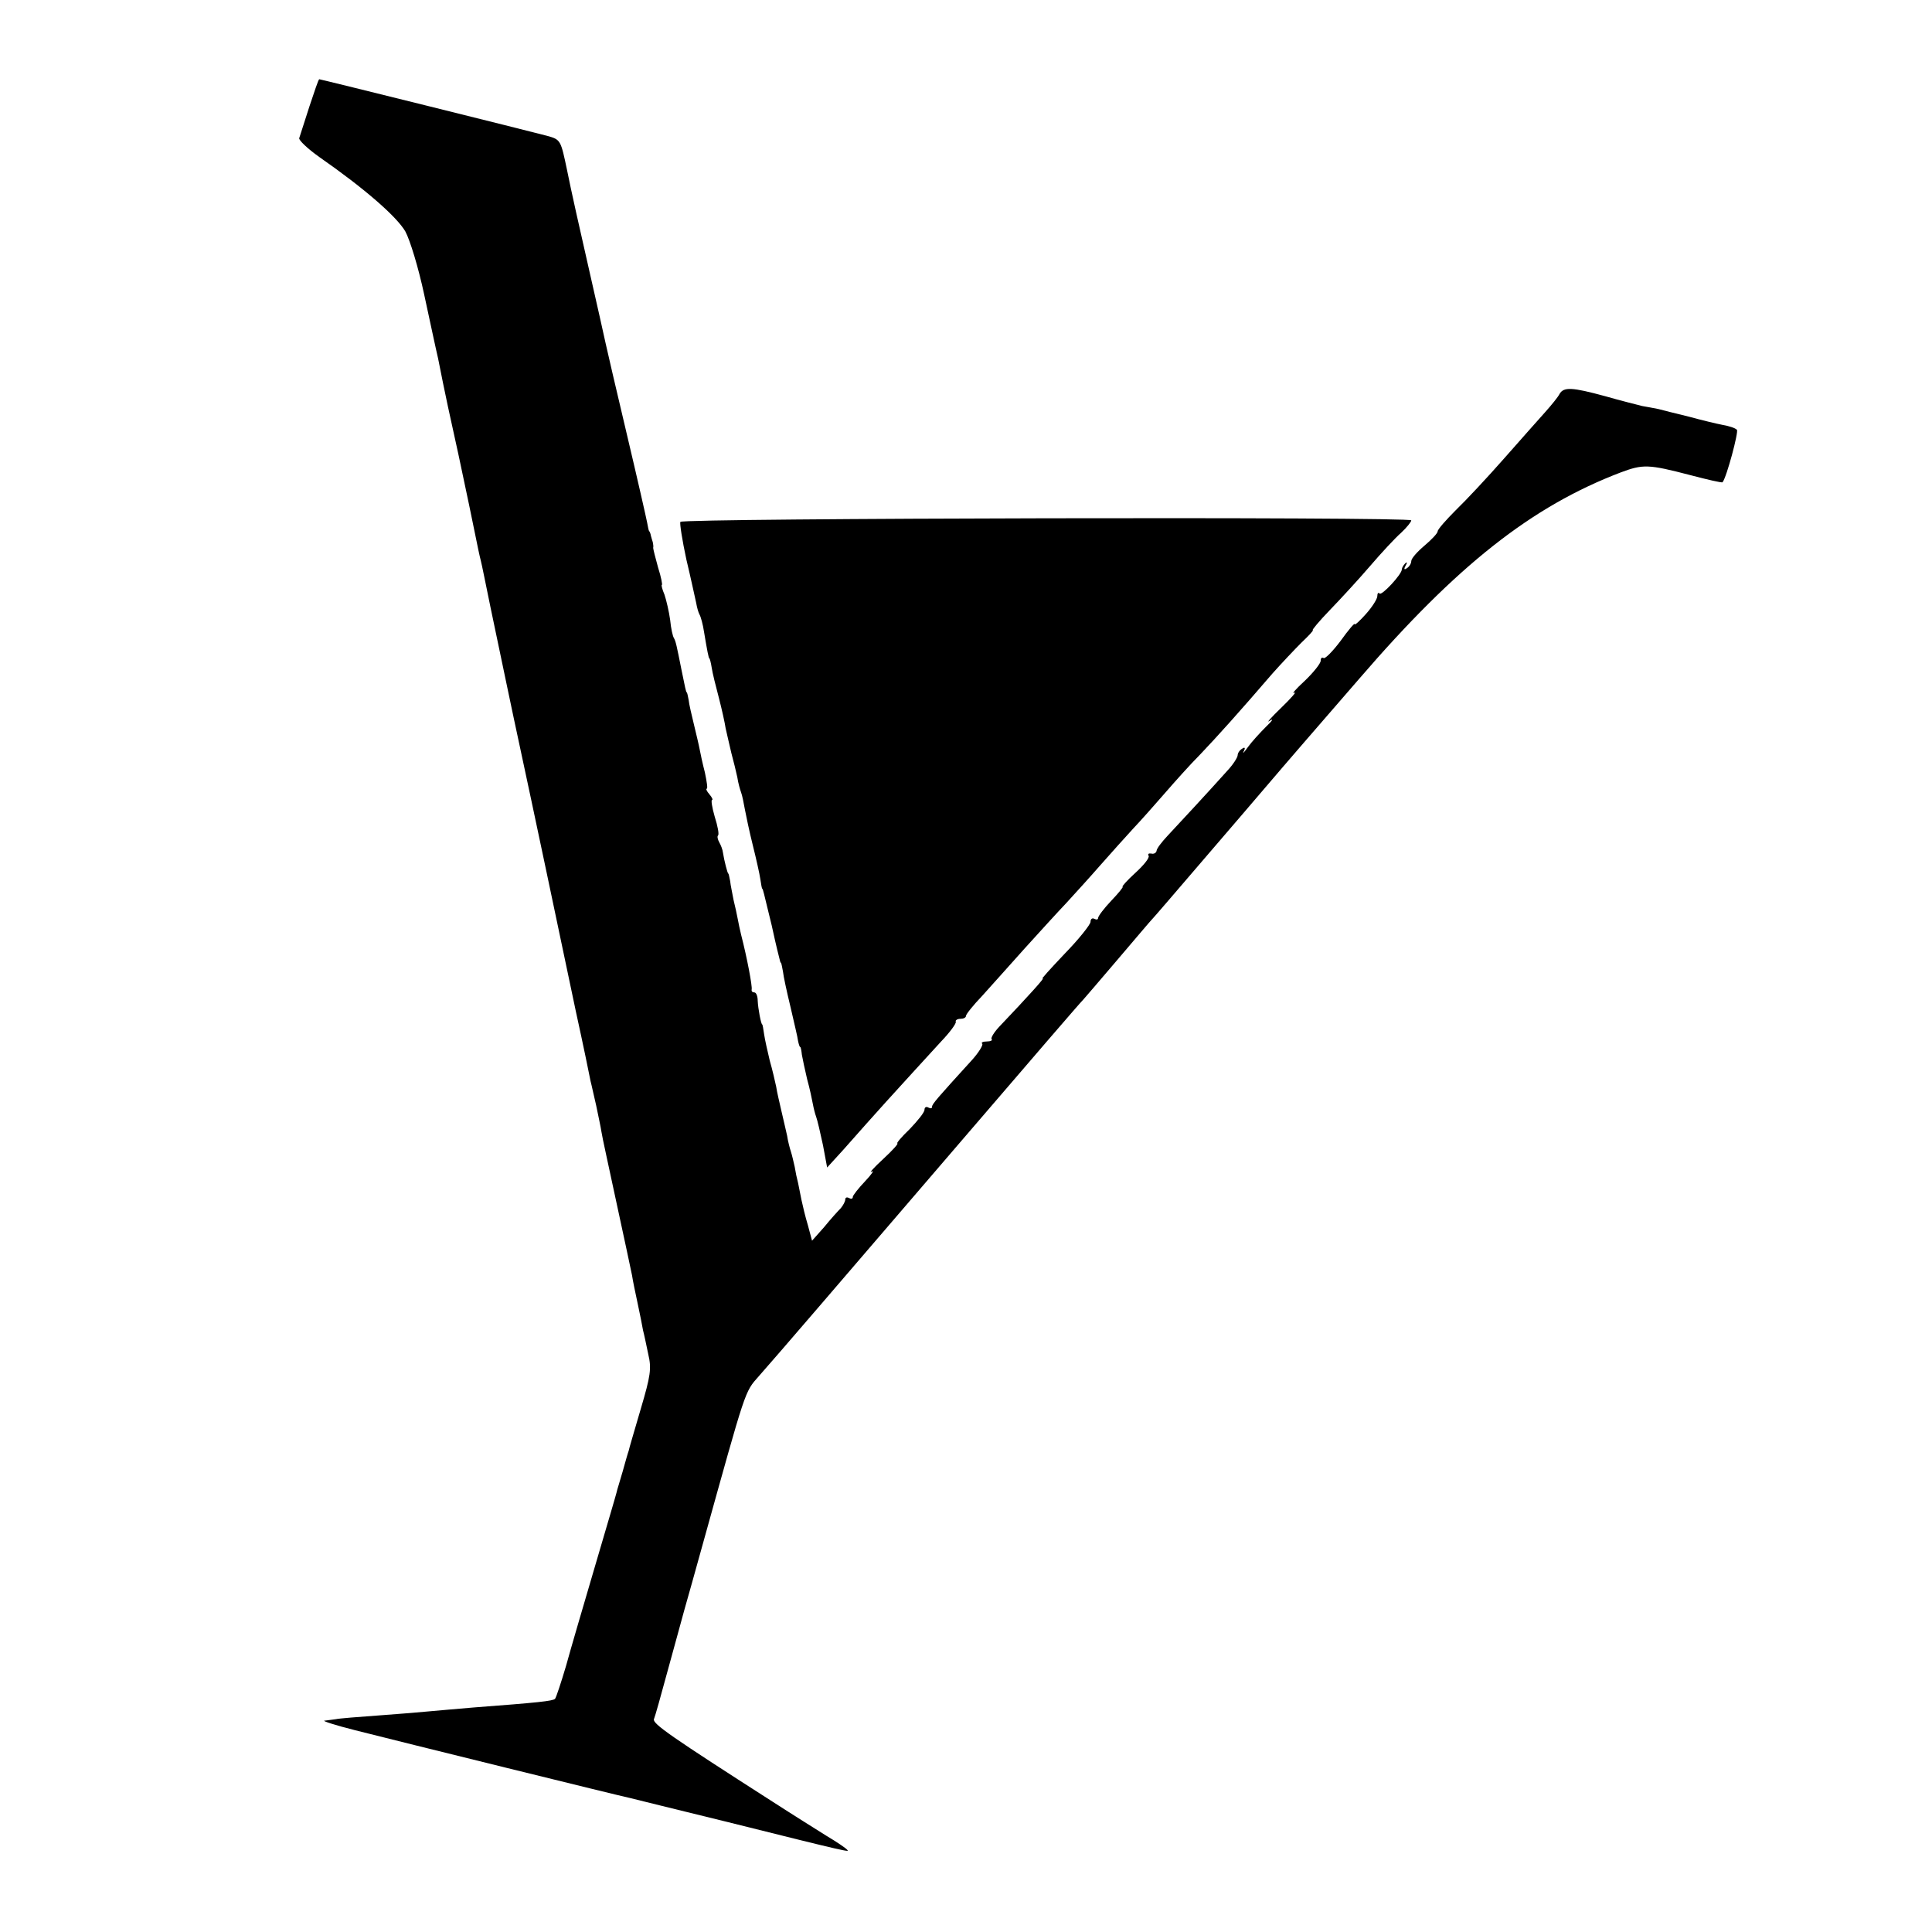
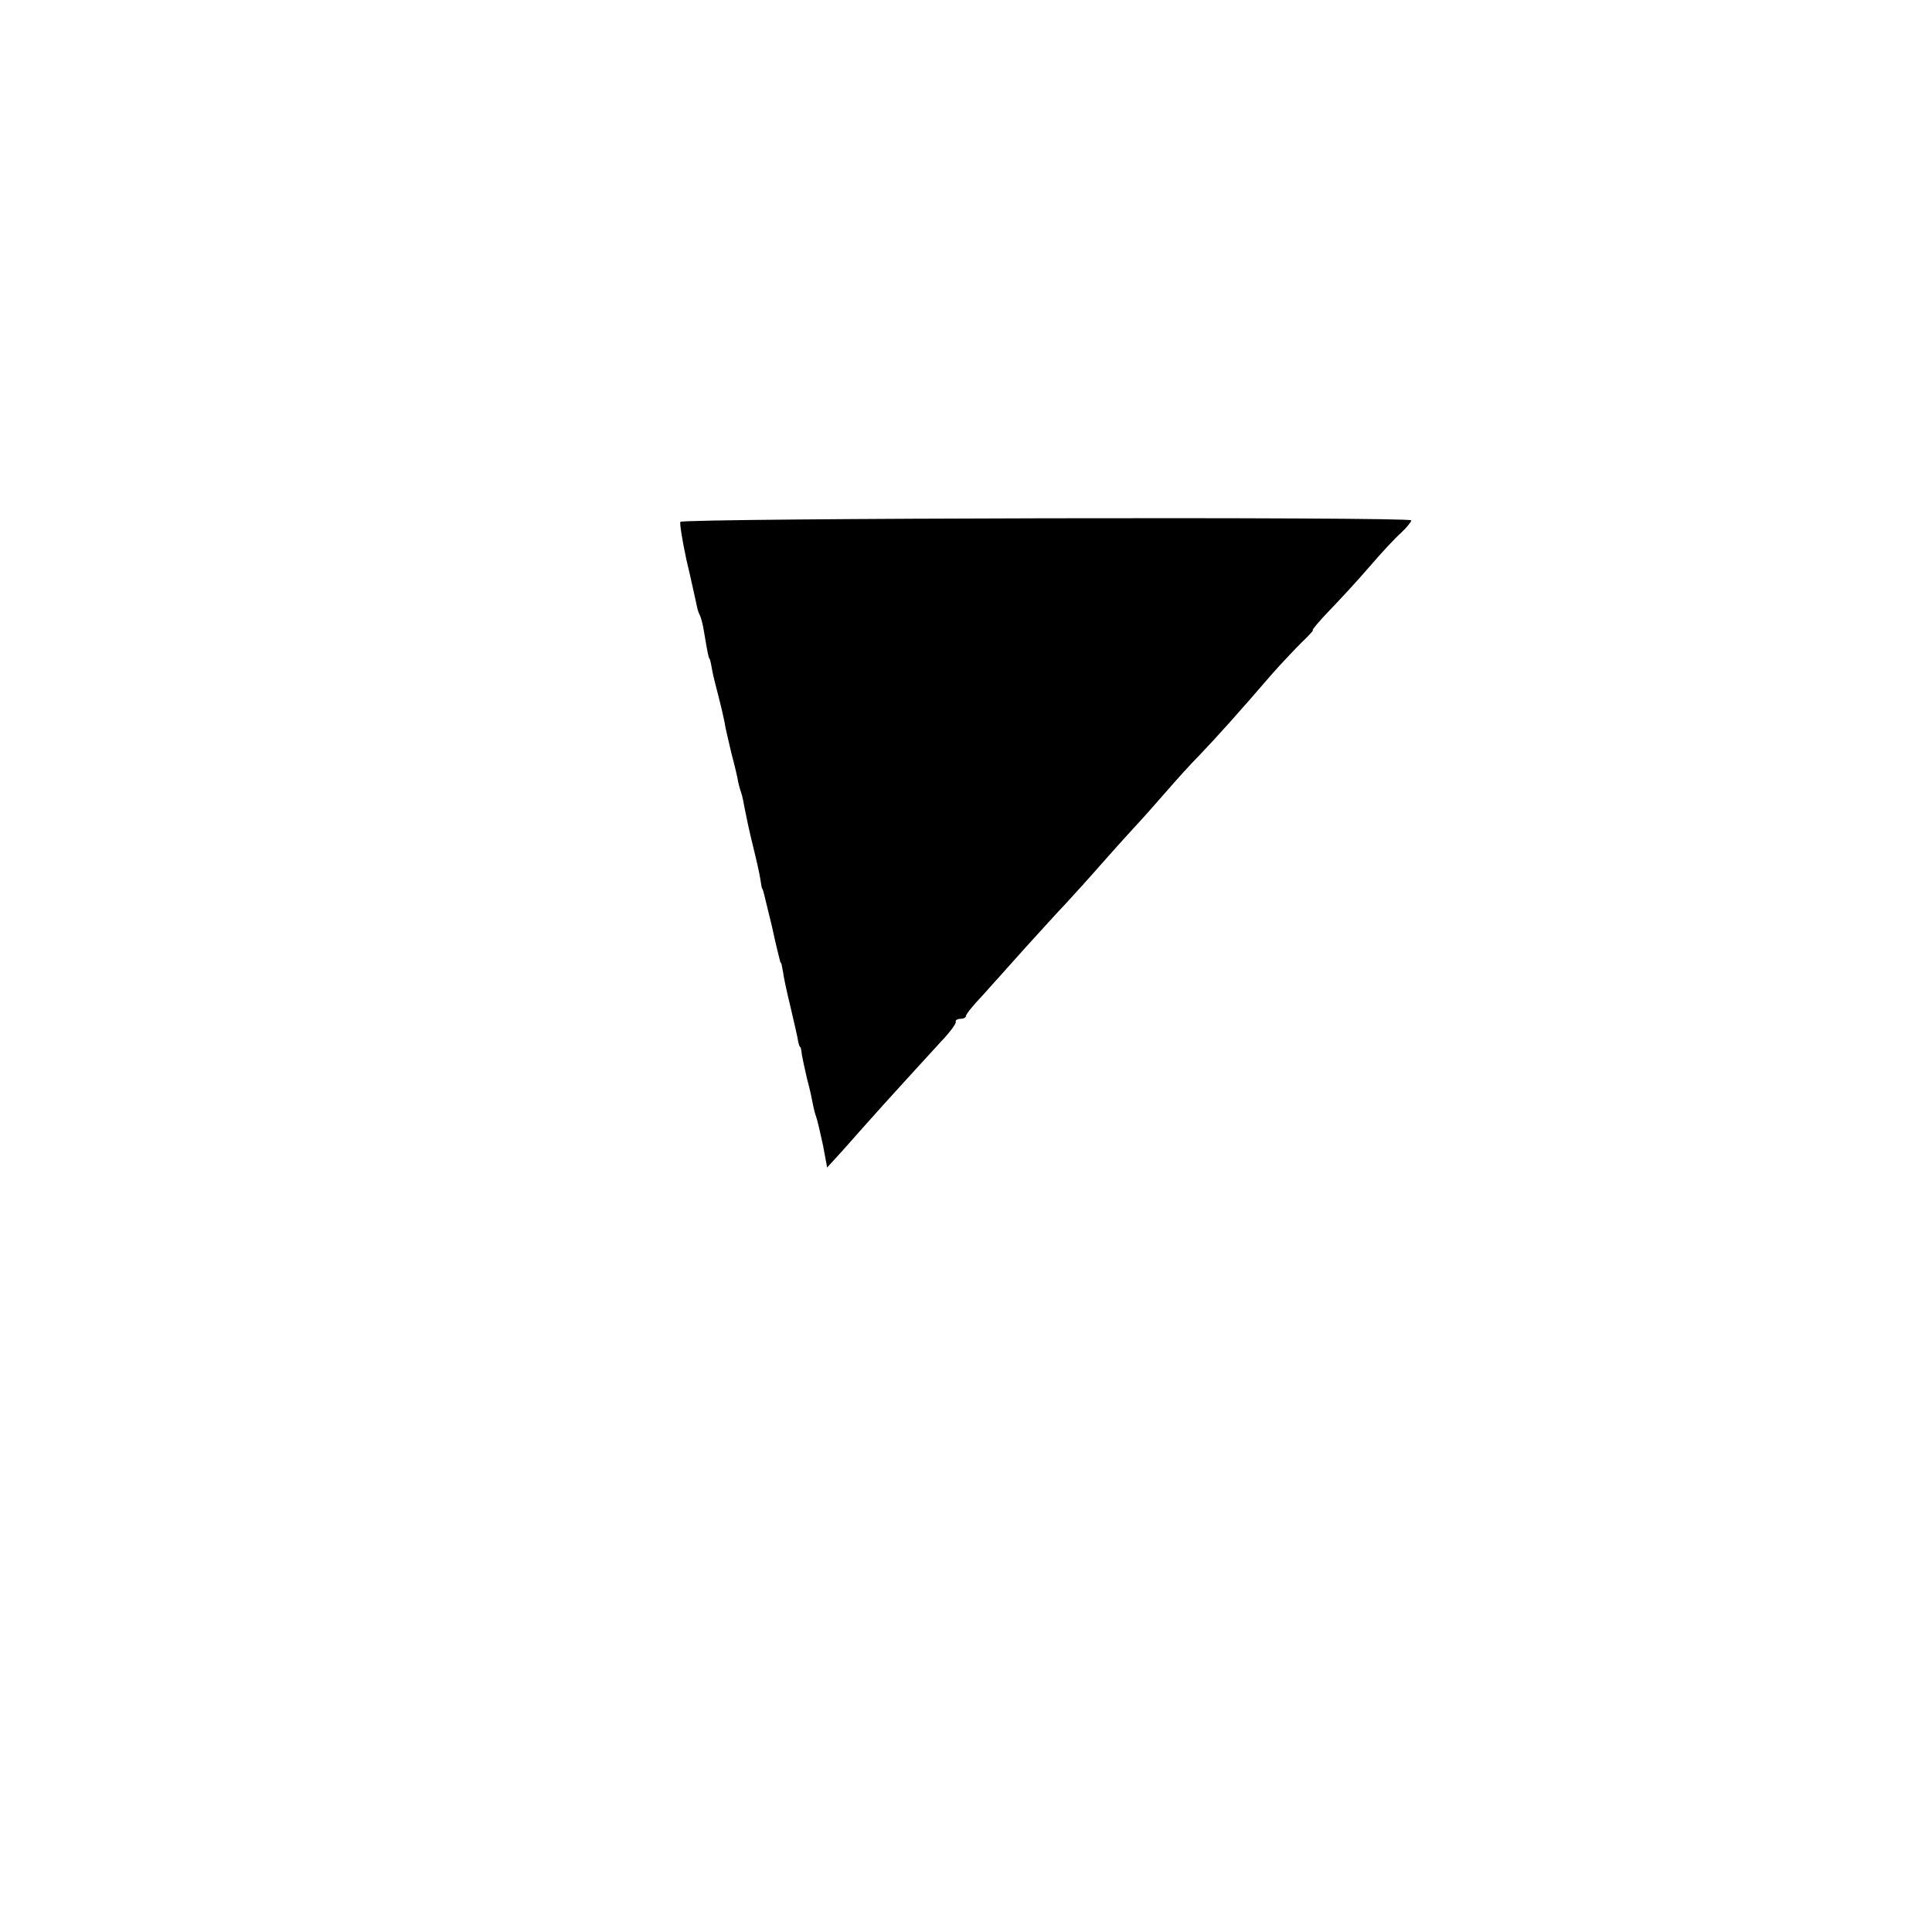
<svg xmlns="http://www.w3.org/2000/svg" version="1.0" width="512pt" height="512pt" viewBox="0 0 512 512" preserveAspectRatio="xMidYMid meet">
  <g transform="translate(0,512) scale(0.1,-0.1)" fill="#000000" stroke="none">
-     <path d="M820 4838 c-13 -40 -25 -78 -27 -84 -2 -5 22 -28 53 -50 122 -85 205 -158 228 -197 13 -24 35 -97 50 -167 15 -69 31 -145 37 -170 5 -25 11 -54 13 -65 2 -11 20 -96 41 -190 20 -93 40 -190 45 -215 5 -25 11 -54 14 -65 3 -11 14 -67 26 -125 33 -157 55 -264 79 -375 12 -55 42 -197 67 -315 25 -118 61 -289 80 -380 20 -91 37 -174 39 -185 3 -11 9 -40 15 -65 5 -25 12 -56 14 -70 2 -14 19 -90 36 -170 32 -148 36 -167 45 -210 2 -14 9 -47 15 -75 6 -27 12 -59 14 -70 3 -11 9 -40 14 -64 9 -38 6 -57 -20 -145 -16 -55 -31 -105 -32 -111 -2 -5 -9 -30 -16 -55 -7 -25 -15 -49 -16 -55 -1 -5 -27 -93 -57 -195 -30 -102 -65 -221 -77 -265 -13 -44 -26 -83 -29 -87 -6 -6 -45 -10 -216 -23 -44 -4 -96 -8 -115 -10 -19 -2 -80 -7 -135 -11 -55 -4 -107 -8 -115 -10 -8 -1 -22 -3 -30 -4 -8 0 28 -12 80 -25 118 -30 709 -176 730 -180 8 -2 125 -31 260 -64 320 -80 323 -80 315 -73 -3 4 -28 21 -55 37 -27 17 -91 57 -142 90 -270 173 -319 207 -315 219 3 7 19 64 36 127 17 63 38 137 45 164 8 28 30 106 49 175 115 413 110 400 148 443 53 60 192 222 544 632 170 198 311 362 315 365 3 3 43 50 90 105 47 55 89 105 95 111 10 11 17 19 240 279 75 88 149 174 163 190 15 17 79 91 143 165 260 302 458 458 694 548 59 22 73 22 184 -7 46 -12 84 -21 86 -19 11 14 43 134 38 139 -5 5 -21 10 -38 13 -16 3 -57 13 -90 22 -33 8 -69 17 -80 20 -11 2 -30 6 -43 8 -12 3 -56 14 -98 26 -88 24 -110 25 -121 6 -4 -8 -21 -29 -38 -48 -16 -18 -66 -74 -109 -123 -44 -50 -101 -111 -128 -137 -26 -26 -48 -51 -48 -56 0 -5 -16 -22 -35 -38 -19 -16 -35 -34 -35 -41 0 -6 -5 -15 -12 -19 -7 -5 -8 -2 -3 7 5 8 4 11 -1 6 -5 -5 -9 -12 -9 -16 0 -13 -53 -70 -59 -64 -3 4 -6 1 -6 -7 0 -7 -13 -28 -30 -47 -16 -18 -30 -31 -30 -27 0 4 -17 -16 -37 -44 -21 -28 -41 -48 -45 -46 -5 3 -8 0 -8 -7 0 -7 -19 -31 -42 -53 -24 -22 -36 -36 -28 -32 8 5 -7 -13 -35 -40 -27 -26 -41 -42 -30 -34 11 7 7 0 -10 -16 -16 -16 -38 -40 -48 -54 -10 -14 -15 -19 -11 -11 5 9 3 12 -4 7 -7 -4 -12 -12 -12 -17 0 -6 -12 -25 -27 -41 -51 -57 -128 -140 -158 -172 -16 -17 -30 -35 -30 -41 -1 -5 -7 -9 -14 -7 -7 1 -10 -1 -7 -6 3 -5 -13 -25 -35 -45 -22 -20 -37 -37 -34 -37 3 0 -11 -17 -30 -37 -19 -20 -35 -41 -35 -46 0 -4 -4 -5 -10 -2 -5 3 -10 0 -10 -8 0 -7 -31 -46 -69 -85 -38 -40 -64 -69 -58 -65 9 5 -36 -45 -115 -128 -14 -15 -23 -30 -20 -33 3 -3 -3 -6 -13 -6 -10 0 -16 -3 -12 -6 3 -3 -9 -23 -27 -43 -92 -101 -106 -117 -106 -124 0 -5 -4 -5 -10 -2 -5 3 -10 1 -10 -6 0 -7 -18 -29 -39 -51 -22 -21 -36 -38 -33 -38 4 0 -13 -19 -38 -42 -25 -23 -38 -38 -30 -33 8 5 0 -7 -17 -25 -18 -19 -33 -38 -33 -42 0 -5 -4 -6 -10 -3 -5 3 -10 2 -10 -4 0 -5 -6 -16 -12 -23 -7 -7 -27 -29 -44 -50 l-32 -36 -11 41 c-7 23 -14 53 -17 67 -3 14 -7 34 -9 45 -3 11 -7 30 -9 43 -3 13 -7 31 -10 40 -3 9 -8 28 -10 42 -3 14 -10 43 -15 65 -5 22 -12 51 -14 65 -3 14 -10 45 -17 69 -6 25 -13 56 -15 70 -2 14 -4 26 -5 26 -3 0 -11 41 -12 63 0 12 -4 22 -9 22 -5 0 -8 3 -7 8 2 8 -12 83 -28 145 -3 12 -7 31 -9 42 -2 11 -7 34 -11 50 -3 17 -8 39 -9 50 -2 11 -4 20 -5 20 -2 0 -11 35 -14 55 -1 9 -6 21 -10 28 -4 7 -6 16 -3 18 3 3 -1 25 -9 50 -7 24 -10 44 -7 44 3 0 0 7 -7 15 -7 8 -10 15 -7 15 3 0 0 19 -5 43 -6 23 -12 51 -14 62 -2 11 -9 40 -15 65 -6 25 -13 54 -14 65 -2 11 -4 20 -5 20 -2 0 -5 16 -14 60 -13 65 -15 75 -20 84 -3 4 -8 26 -10 48 -3 22 -10 52 -15 67 -6 14 -9 26 -7 26 2 0 -2 21 -10 46 -7 25 -13 49 -13 52 1 4 0 10 -1 15 -1 4 -4 12 -5 17 -1 6 -3 11 -5 13 -1 1 -3 11 -5 22 -2 11 -26 117 -54 235 -28 118 -53 226 -56 240 -3 14 -23 104 -45 200 -22 96 -48 212 -57 258 -17 81 -17 82 -53 92 -49 13 -600 150 -604 150 -2 0 -13 -33 -26 -72z" />
-     <path d="M1803 3737 c-2 -4 5 -49 16 -100 12 -50 23 -102 26 -115 2 -12 6 -26 9 -31 3 -5 9 -26 12 -47 8 -48 12 -69 14 -69 1 0 4 -11 6 -24 2 -14 11 -50 19 -80 8 -31 16 -67 18 -81 3 -14 10 -43 15 -65 6 -22 13 -51 16 -65 2 -14 7 -32 10 -40 3 -8 7 -28 10 -45 3 -16 12 -59 21 -95 9 -36 18 -76 20 -90 2 -14 4 -25 5 -25 1 0 3 -7 5 -15 2 -8 6 -25 9 -37 3 -13 8 -33 11 -45 4 -19 13 -59 21 -90 1 -5 2 -9 4 -10 1 -2 3 -12 5 -23 1 -11 10 -53 20 -94 9 -40 19 -80 20 -90 2 -9 4 -16 6 -16 1 0 3 -9 4 -20 2 -11 8 -40 14 -65 7 -25 13 -54 15 -65 2 -11 6 -27 9 -35 3 -8 11 -42 18 -75 l11 -59 42 46 c89 101 153 171 186 207 19 21 53 58 75 82 22 23 39 46 38 51 -2 4 4 8 12 8 8 0 15 3 15 8 0 4 19 28 43 53 23 26 74 82 112 125 39 43 88 97 110 120 22 24 63 69 90 100 28 32 67 75 87 97 20 21 58 64 85 95 26 30 68 77 93 102 44 46 106 115 192 215 24 27 59 64 77 82 19 18 33 33 30 33 -3 0 17 24 45 53 28 29 76 81 106 116 30 35 67 75 83 89 15 14 27 29 27 33 0 10 -1930 6 -1937 -4z" />
+     <path d="M1803 3737 c-2 -4 5 -49 16 -100 12 -50 23 -102 26 -115 2 -12 6 -26 9 -31 3 -5 9 -26 12 -47 8 -48 12 -69 14 -69 1 0 4 -11 6 -24 2 -14 11 -50 19 -80 8 -31 16 -67 18 -81 3 -14 10 -43 15 -65 6 -22 13 -51 16 -65 2 -14 7 -32 10 -40 3 -8 7 -28 10 -45 3 -16 12 -59 21 -95 9 -36 18 -76 20 -90 2 -14 4 -25 5 -25 1 0 3 -7 5 -15 2 -8 6 -25 9 -37 3 -13 8 -33 11 -45 4 -19 13 -59 21 -90 1 -5 2 -9 4 -10 1 -2 3 -12 5 -23 1 -11 10 -53 20 -94 9 -40 19 -80 20 -90 2 -9 4 -16 6 -16 1 0 3 -9 4 -20 2 -11 8 -40 14 -65 7 -25 13 -54 15 -65 2 -11 6 -27 9 -35 3 -8 11 -42 18 -75 l11 -59 42 46 c89 101 153 171 186 207 19 21 53 58 75 82 22 23 39 46 38 51 -2 4 4 8 12 8 8 0 15 3 15 8 0 4 19 28 43 53 23 26 74 82 112 125 39 43 88 97 110 120 22 24 63 69 90 100 28 32 67 75 87 97 20 21 58 64 85 95 26 30 68 77 93 102 44 46 106 115 192 215 24 27 59 64 77 82 19 18 33 33 30 33 -3 0 17 24 45 53 28 29 76 81 106 116 30 35 67 75 83 89 15 14 27 29 27 33 0 10 -1930 6 -1937 -4" />
  </g>
</svg>